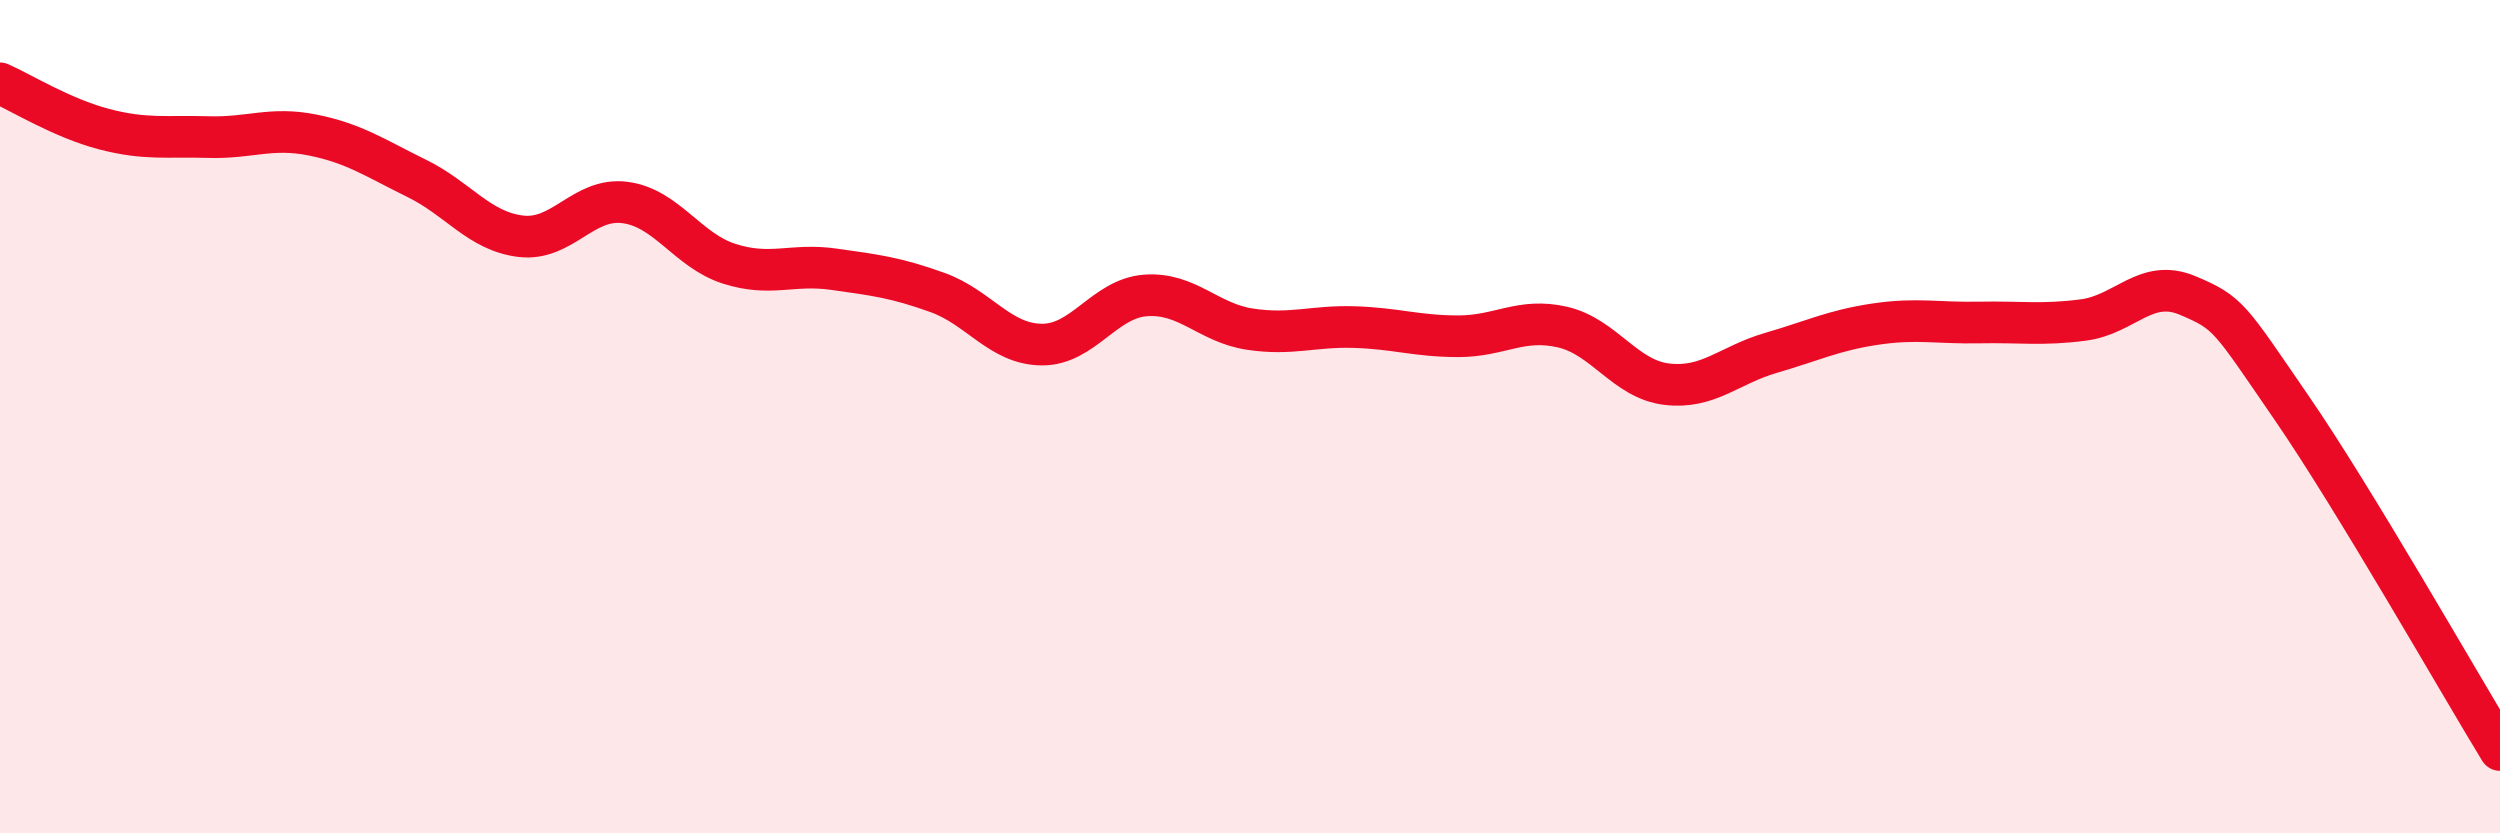
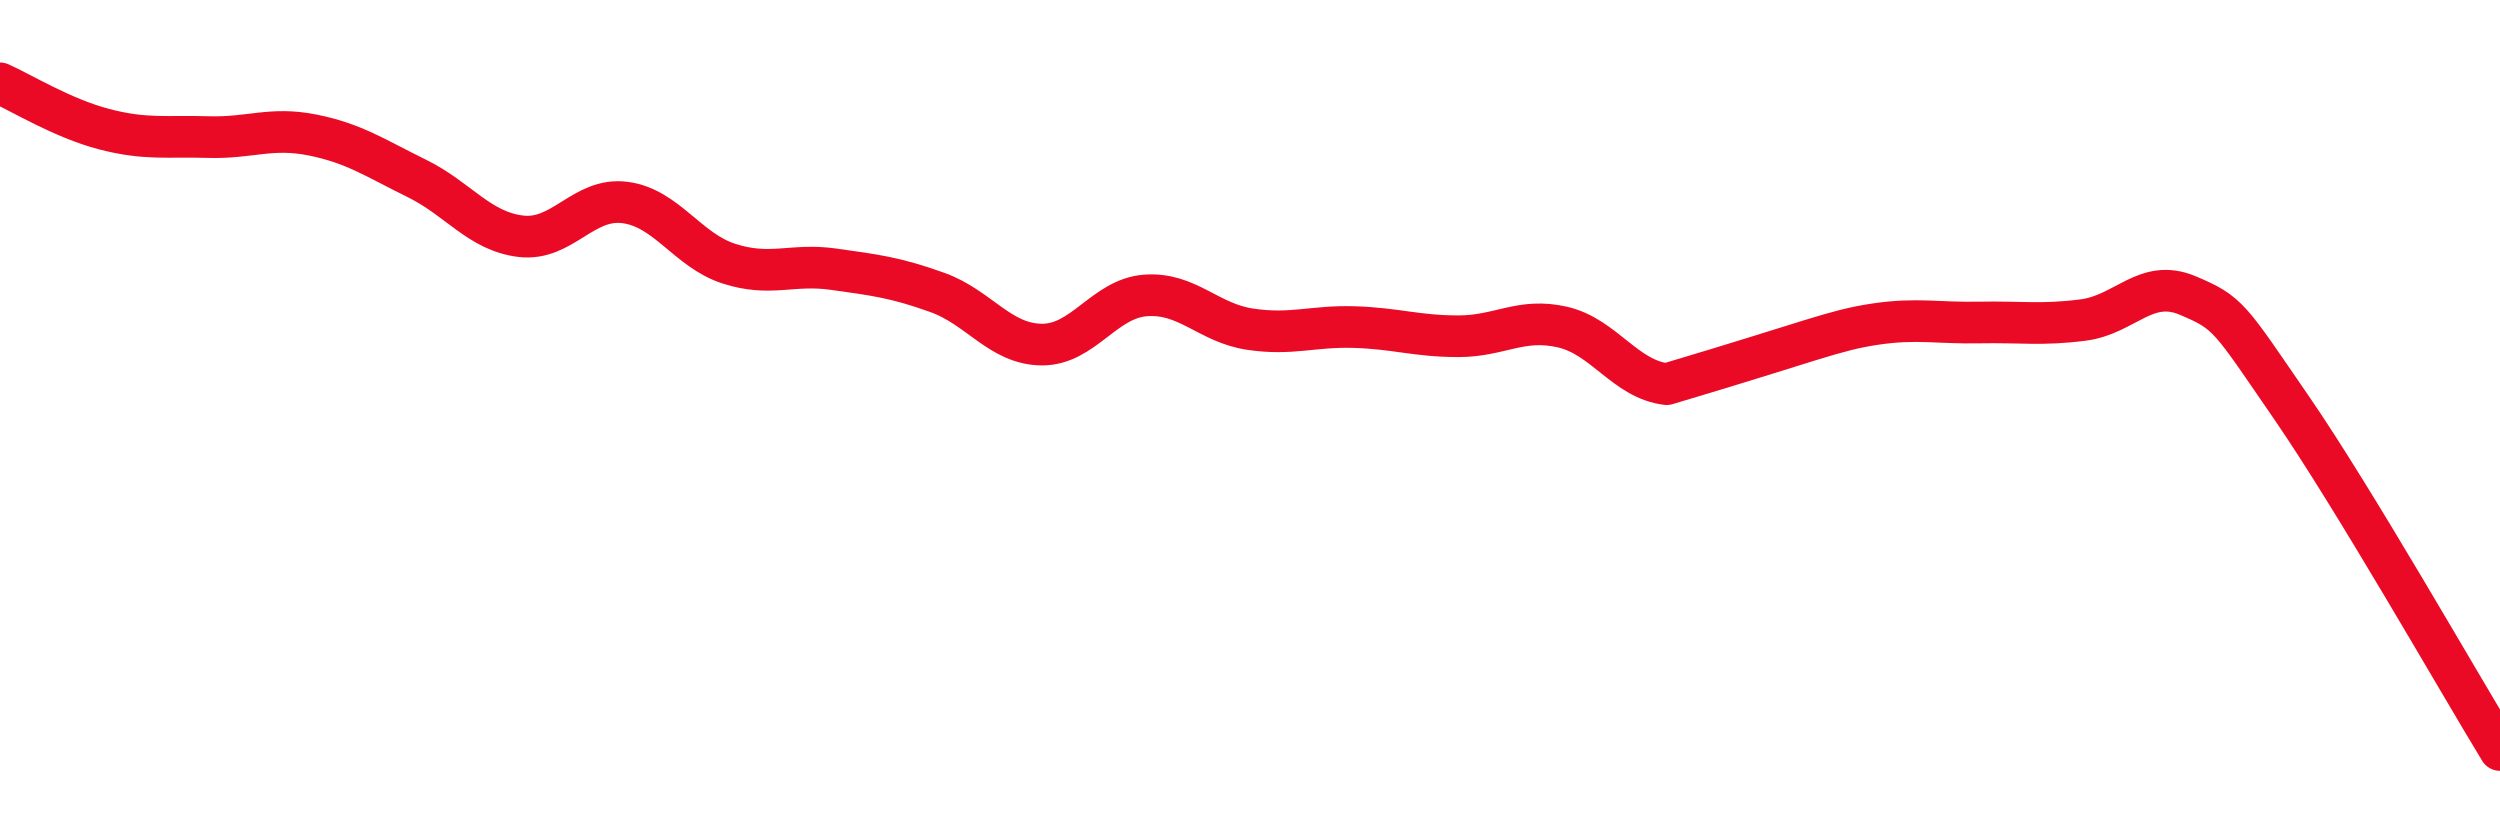
<svg xmlns="http://www.w3.org/2000/svg" width="60" height="20" viewBox="0 0 60 20">
-   <path d="M 0,2 C 0.5,2.22 1.5,2.84 2.5,3.1 C 3.5,3.36 4,3.26 5,3.29 C 6,3.32 6.5,3.04 7.5,3.24 C 8.5,3.44 9,3.79 10,4.28 C 11,4.77 11.5,5.55 12.5,5.67 C 13.5,5.79 14,4.73 15,4.86 C 16,4.99 16.5,6.01 17.5,6.33 C 18.5,6.65 19,6.32 20,6.46 C 21,6.6 21.5,6.66 22.5,7.02 C 23.5,7.38 24,8.26 25,8.27 C 26,8.28 26.5,7.16 27.5,7.09 C 28.5,7.02 29,7.75 30,7.9 C 31,8.05 31.5,7.82 32.5,7.85 C 33.5,7.88 34,8.07 35,8.07 C 36,8.07 36.5,7.62 37.5,7.85 C 38.5,8.08 39,9.1 40,9.22 C 41,9.34 41.5,8.76 42.5,8.47 C 43.5,8.18 44,7.93 45,7.78 C 46,7.63 46.5,7.76 47.5,7.74 C 48.5,7.72 49,7.81 50,7.68 C 51,7.55 51.5,6.67 52.5,7.09 C 53.5,7.51 53.5,7.61 55,9.79 C 56.5,11.97 59,16.36 60,18L60 20L0 20Z" fill="#EB0A25" opacity="0.1" stroke-linecap="round" stroke-linejoin="round" />
-   <path d="M 0,2 C 0.5,2.22 1.5,2.84 2.5,3.1 C 3.5,3.36 4,3.26 5,3.29 C 6,3.32 6.5,3.04 7.5,3.24 C 8.5,3.44 9,3.79 10,4.28 C 11,4.77 11.5,5.55 12.5,5.67 C 13.5,5.79 14,4.73 15,4.86 C 16,4.99 16.5,6.01 17.5,6.33 C 18.5,6.65 19,6.32 20,6.46 C 21,6.6 21.5,6.66 22.5,7.02 C 23.5,7.38 24,8.26 25,8.27 C 26,8.28 26.5,7.16 27.5,7.09 C 28.5,7.02 29,7.75 30,7.9 C 31,8.05 31.5,7.82 32.5,7.85 C 33.5,7.88 34,8.07 35,8.07 C 36,8.07 36.5,7.62 37.5,7.85 C 38.5,8.08 39,9.1 40,9.22 C 41,9.34 41.5,8.76 42.5,8.47 C 43.5,8.18 44,7.93 45,7.78 C 46,7.63 46.5,7.76 47.5,7.74 C 48.5,7.72 49,7.81 50,7.68 C 51,7.55 51.5,6.67 52.5,7.09 C 53.5,7.51 53.5,7.61 55,9.79 C 56.5,11.97 59,16.36 60,18" stroke="#EB0A25" stroke-width="1" fill="none" stroke-linecap="round" stroke-linejoin="round" />
+   <path d="M 0,2 C 0.5,2.22 1.5,2.84 2.5,3.1 C 3.5,3.36 4,3.26 5,3.29 C 6,3.32 6.5,3.04 7.5,3.24 C 8.5,3.44 9,3.79 10,4.28 C 11,4.77 11.5,5.55 12.5,5.67 C 13.5,5.79 14,4.73 15,4.86 C 16,4.99 16.5,6.01 17.5,6.33 C 18.5,6.65 19,6.32 20,6.46 C 21,6.6 21.5,6.66 22.5,7.02 C 23.5,7.38 24,8.26 25,8.27 C 26,8.28 26.5,7.16 27.5,7.09 C 28.5,7.02 29,7.75 30,7.9 C 31,8.05 31.5,7.82 32.5,7.85 C 33.5,7.88 34,8.07 35,8.07 C 36,8.07 36.5,7.62 37.5,7.85 C 38.5,8.08 39,9.1 40,9.22 C 43.5,8.18 44,7.93 45,7.78 C 46,7.63 46.5,7.76 47.5,7.74 C 48.5,7.72 49,7.81 50,7.68 C 51,7.55 51.5,6.67 52.5,7.09 C 53.5,7.51 53.5,7.61 55,9.79 C 56.5,11.97 59,16.36 60,18" stroke="#EB0A25" stroke-width="1" fill="none" stroke-linecap="round" stroke-linejoin="round" />
</svg>